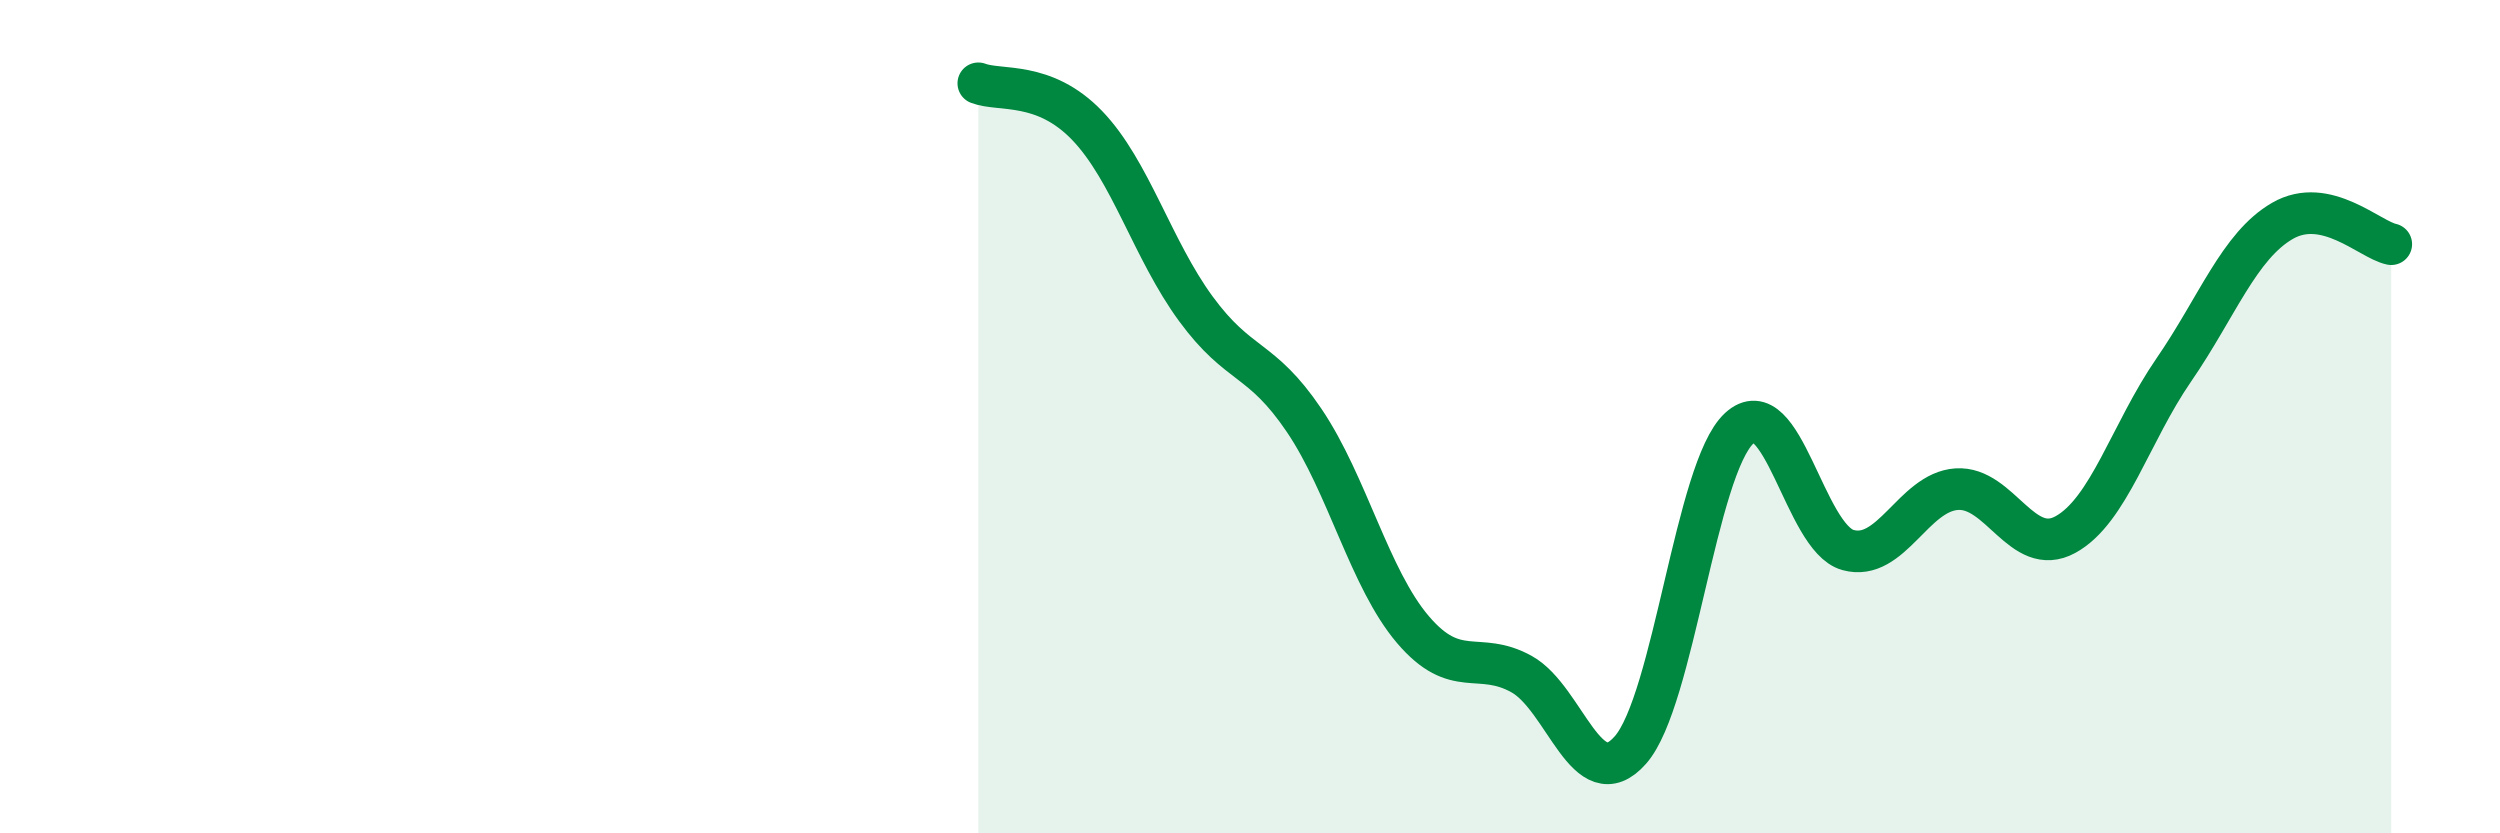
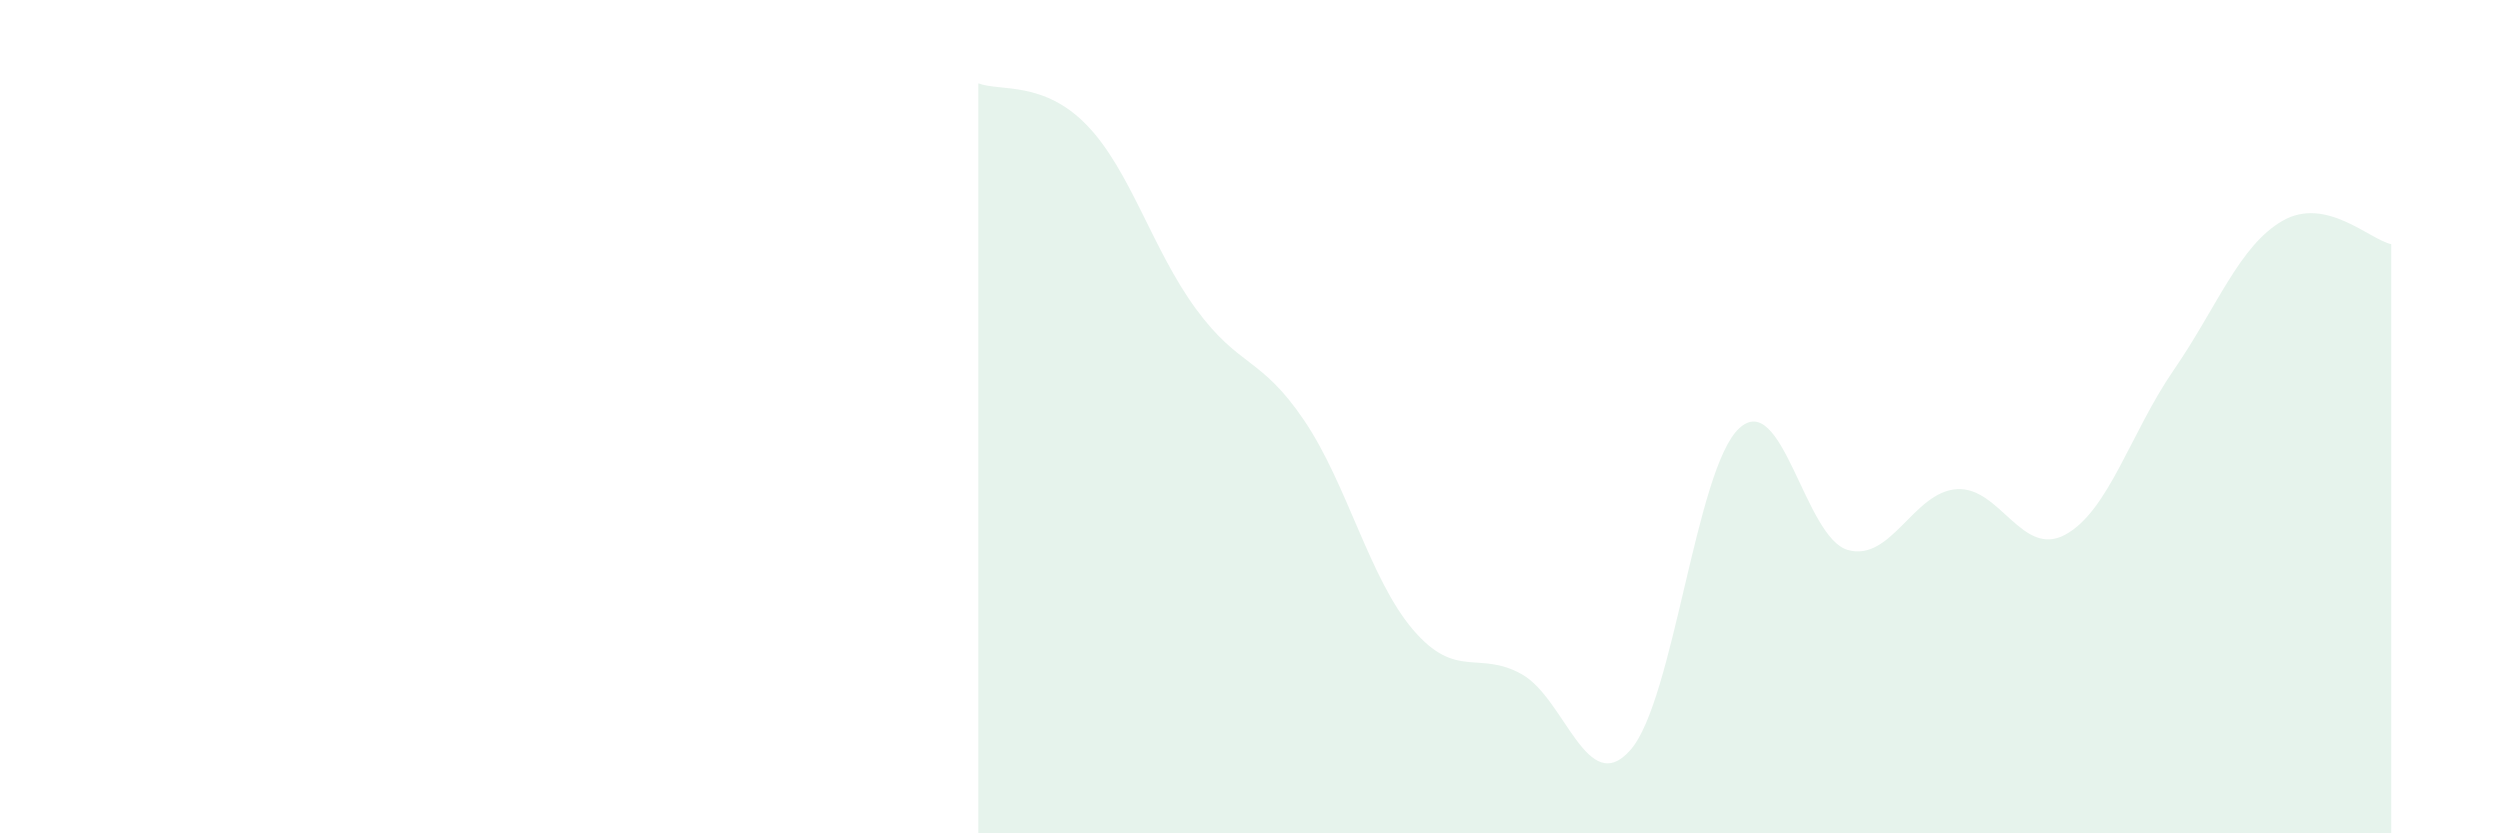
<svg xmlns="http://www.w3.org/2000/svg" width="60" height="20" viewBox="0 0 60 20">
  <path d="M 23.48,2 C 24,2.2 25.05,1.93 26.09,3.01 C 27.13,4.09 27.66,5.99 28.7,7.41 C 29.74,8.83 30.26,8.55 31.3,10.09 C 32.34,11.63 32.87,13.89 33.91,15.11 C 34.95,16.33 35.48,15.6 36.52,16.18 C 37.56,16.76 38.09,19.18 39.13,18 C 40.17,16.82 40.7,11.24 41.74,10.28 C 42.78,9.32 43.31,12.91 44.35,13.2 C 45.39,13.49 45.92,11.81 46.96,11.74 C 48,11.67 48.53,13.4 49.57,12.83 C 50.61,12.26 51.13,10.39 52.17,8.88 C 53.21,7.37 53.74,5.9 54.78,5.3 C 55.82,4.7 56.87,5.75 57.39,5.86L57.39 20L23.48 20Z" fill="#008740" opacity="0.1" stroke-linecap="round" stroke-linejoin="round" />
-   <path d="M 23.48,2 C 24,2.2 25.05,1.93 26.09,3.01 C 27.13,4.09 27.66,5.99 28.7,7.41 C 29.74,8.83 30.26,8.55 31.3,10.09 C 32.34,11.63 32.87,13.89 33.91,15.11 C 34.95,16.33 35.48,15.6 36.52,16.18 C 37.56,16.76 38.09,19.18 39.13,18 C 40.17,16.82 40.7,11.24 41.74,10.28 C 42.78,9.32 43.31,12.91 44.35,13.2 C 45.39,13.49 45.92,11.81 46.96,11.74 C 48,11.67 48.53,13.4 49.57,12.83 C 50.61,12.26 51.13,10.39 52.17,8.88 C 53.21,7.37 53.74,5.9 54.78,5.3 C 55.82,4.7 56.87,5.75 57.39,5.86" stroke="#008740" stroke-width="1" fill="none" stroke-linecap="round" stroke-linejoin="round" />
</svg>